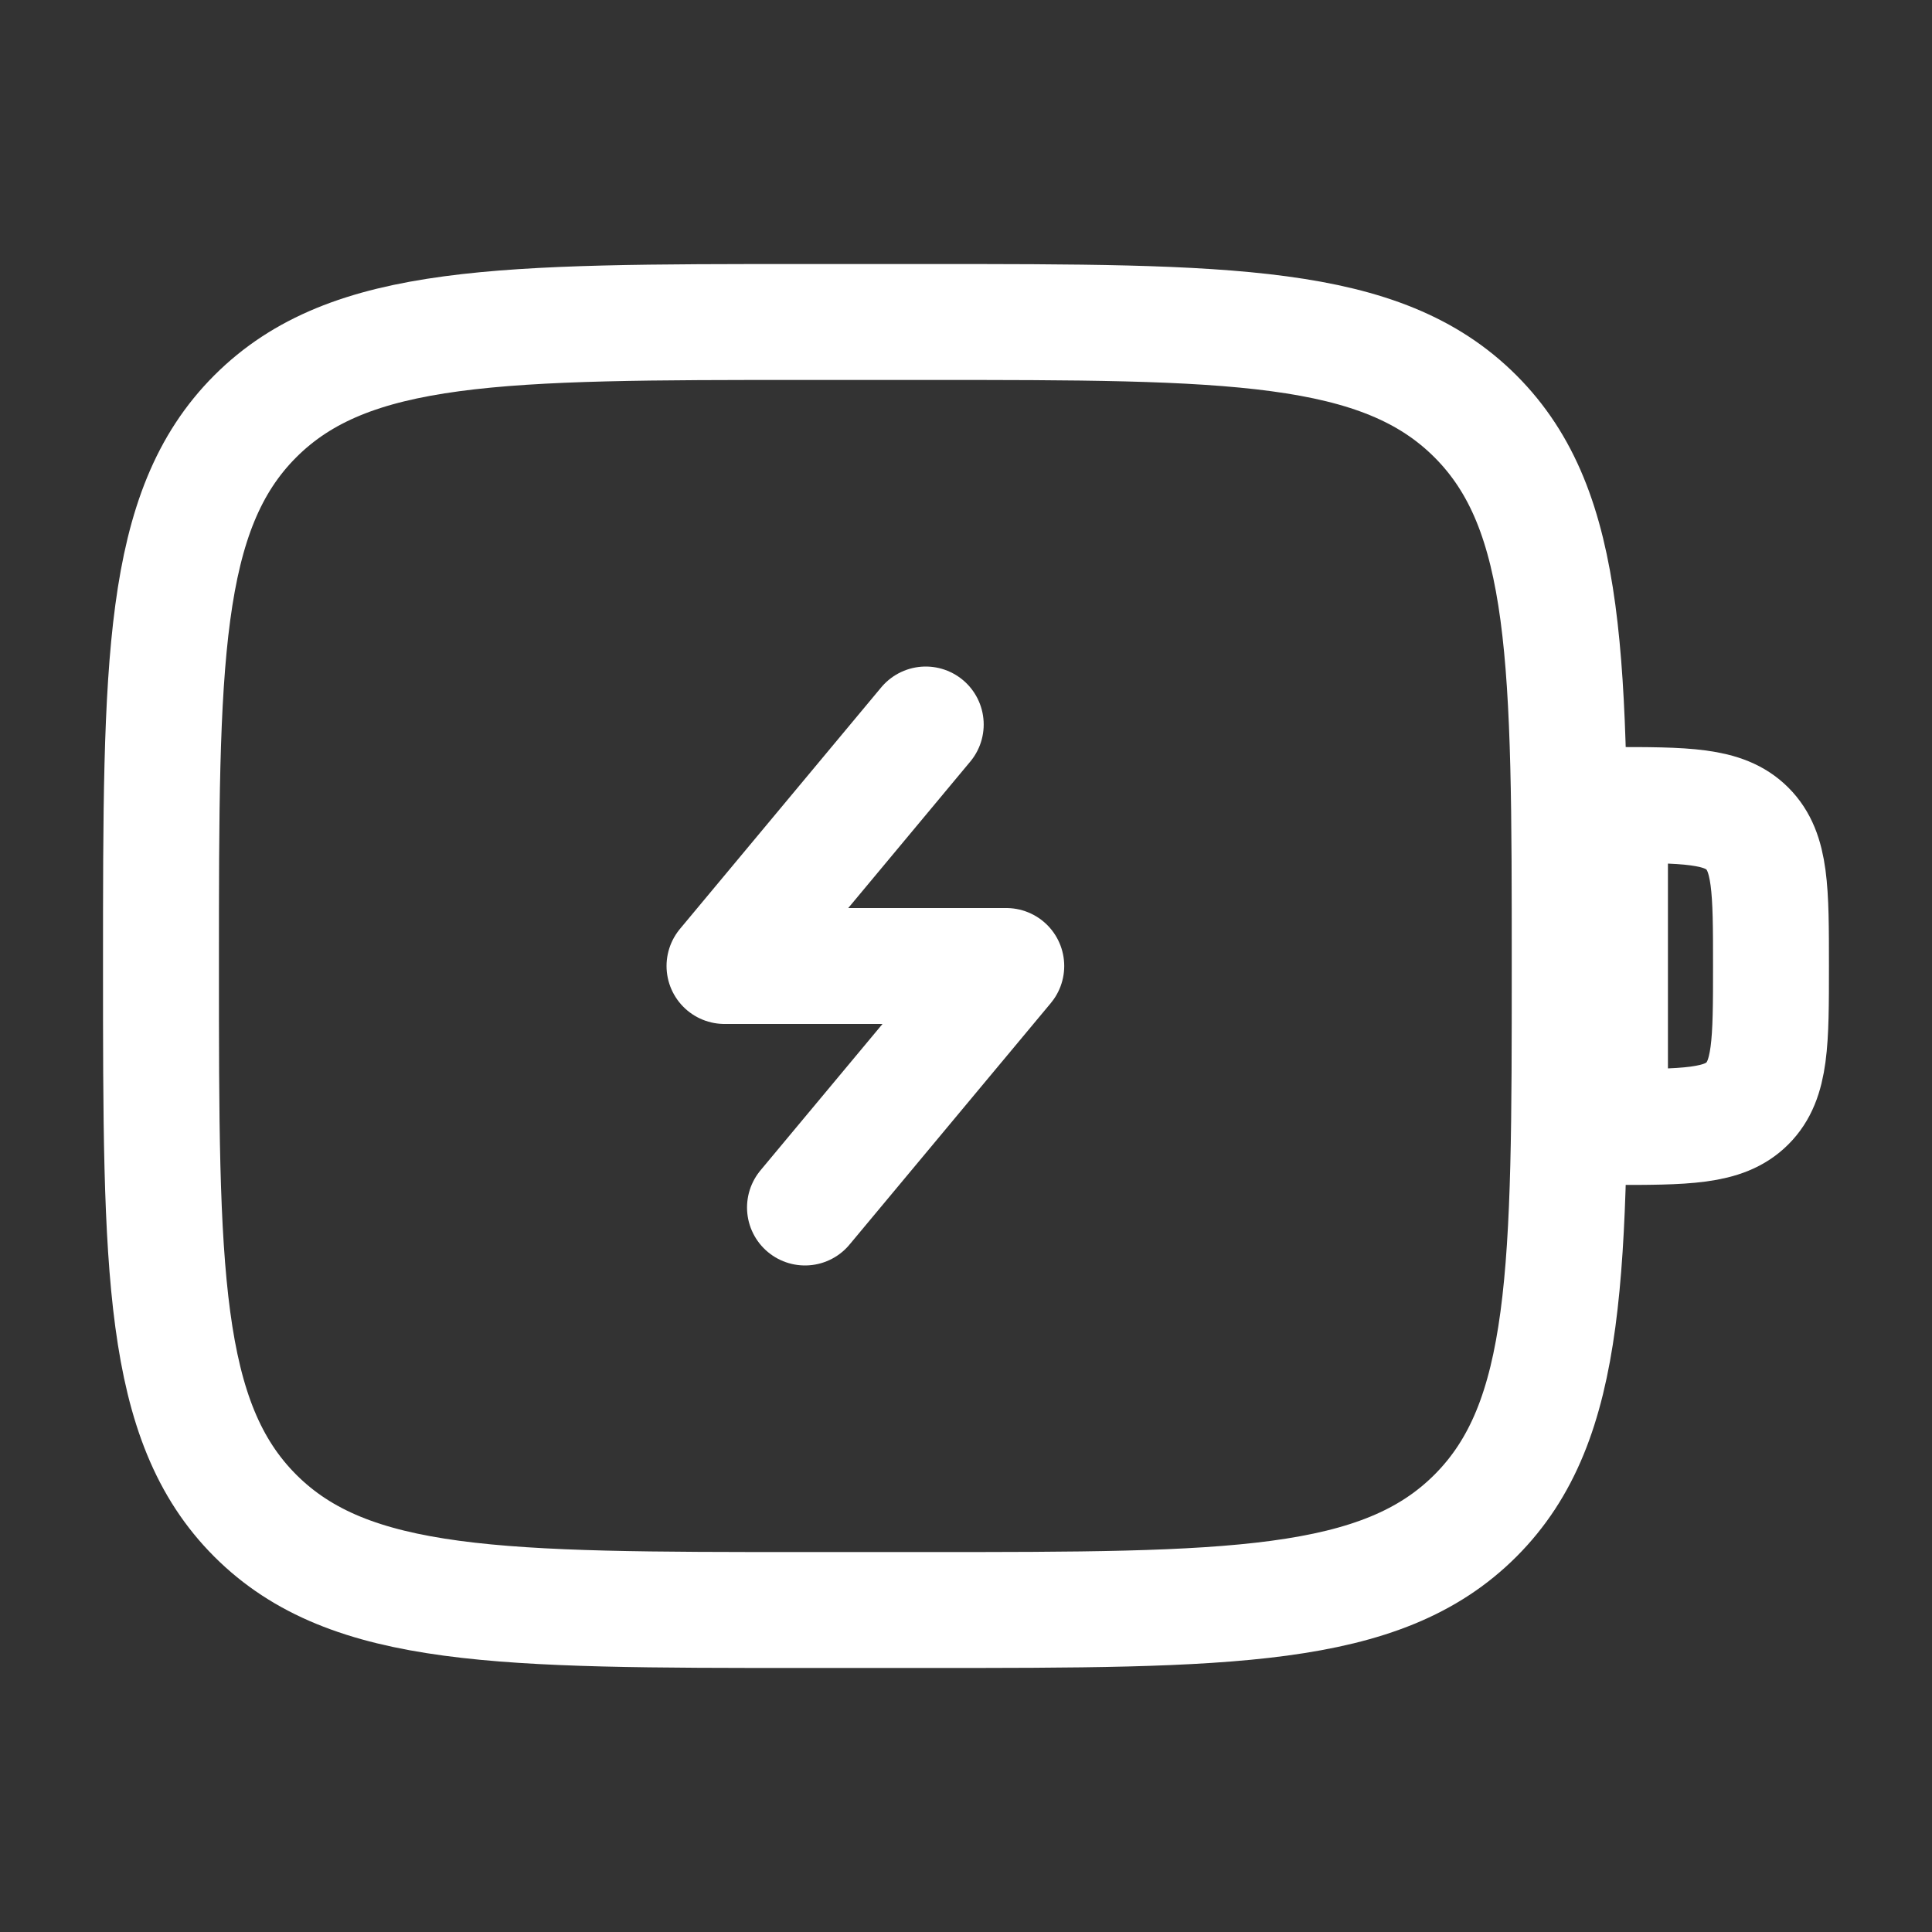
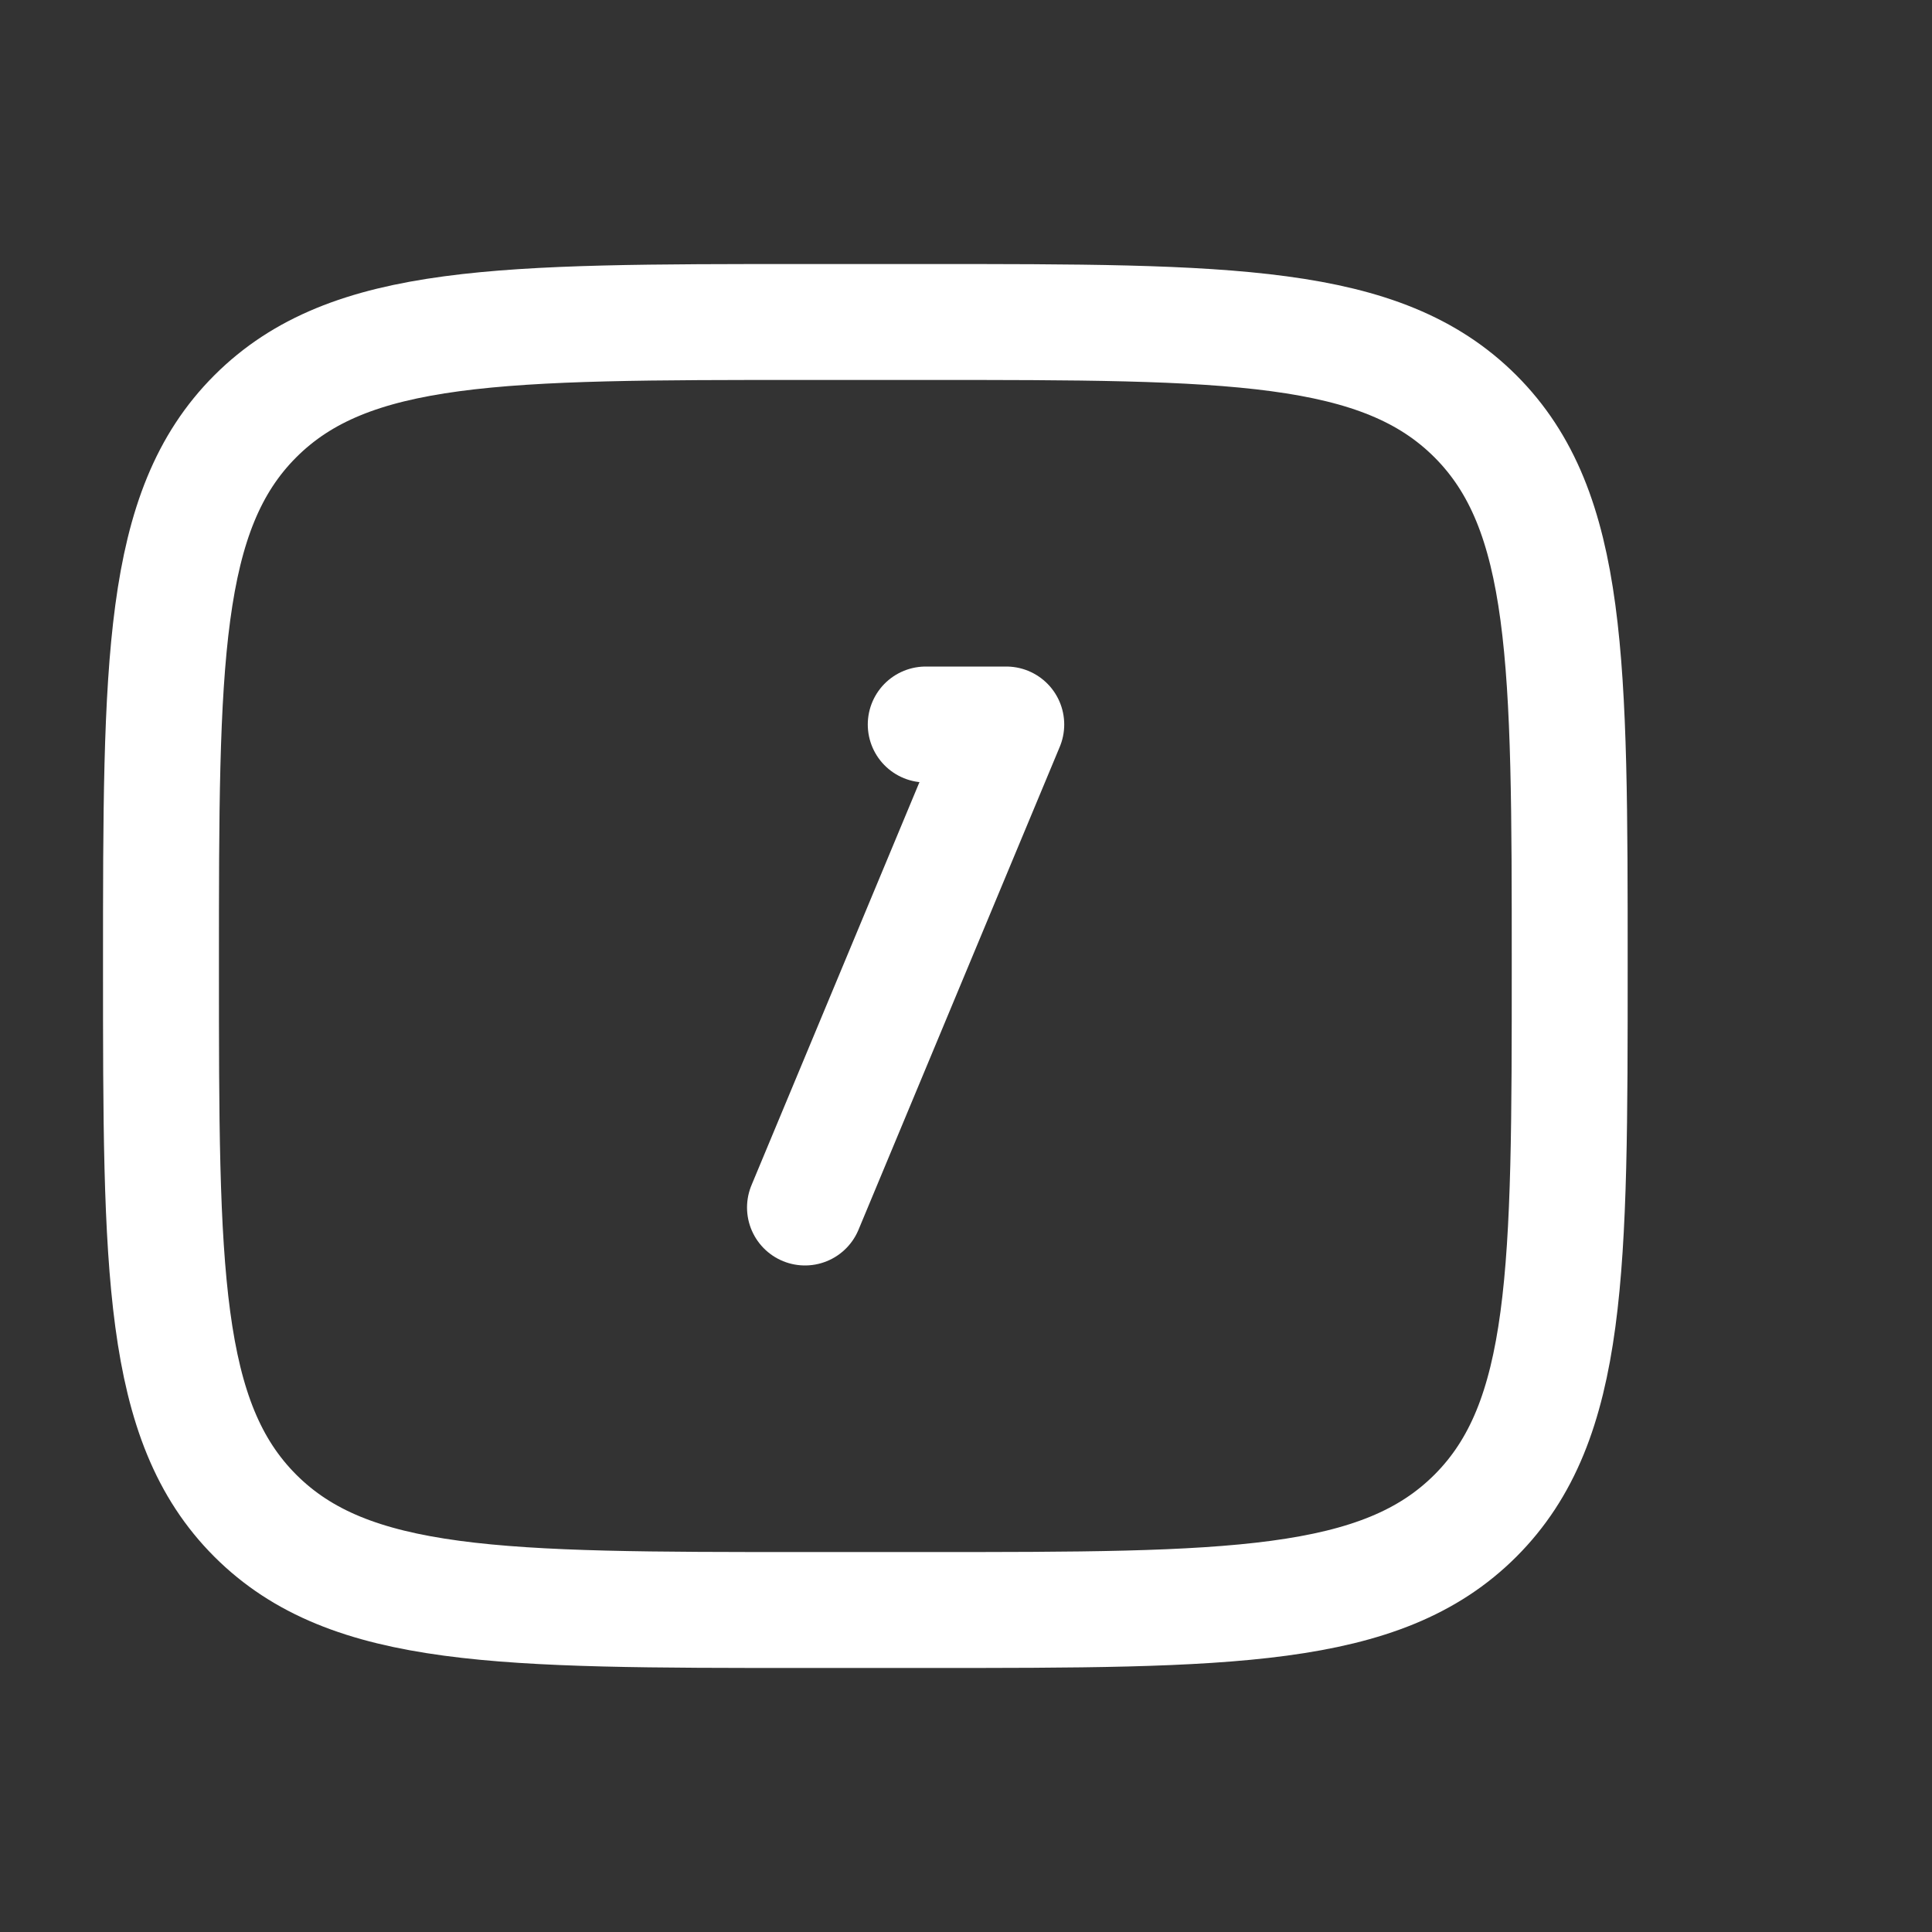
<svg xmlns="http://www.w3.org/2000/svg" fill="none" viewBox="0 0 50 50" height="50" width="50">
  <rect x="0" y="0" width="50" height="50" fill="#333333" stroke="none" />
  <path stroke-width="3" stroke="#fff" d="M4.166 25C4.166 17.143 4.166 13.215 6.607 10.774C9.048 8.333 12.976 8.333 20.833 8.333H23.958C31.814 8.333 35.743 8.333 38.184 10.774C40.624 13.215 40.624 17.143 40.624 25C40.624 32.857 40.624 36.785 38.184 39.226C35.743 41.667 31.814 41.667 23.958 41.667H20.833C12.976 41.667 9.048 41.667 6.607 39.226C4.166 36.785 4.166 32.857 4.166 25Z" />
-   <path stroke-width="3" stroke="#fff" d="M41.666 20.833C43.63 20.833 44.612 20.833 45.222 21.444C45.833 22.054 45.833 23.036 45.833 25C45.833 26.964 45.833 27.946 45.222 28.556C44.612 29.167 43.63 29.167 41.666 29.167V20.833Z" />
-   <path stroke-linejoin="round" stroke-linecap="round" stroke-width="3" stroke="#fff" d="M23.958 18.75L18.75 25H26.042L20.833 31.25" />
+   <path stroke-linejoin="round" stroke-linecap="round" stroke-width="3" stroke="#fff" d="M23.958 18.75H26.042L20.833 31.25" />
</svg>